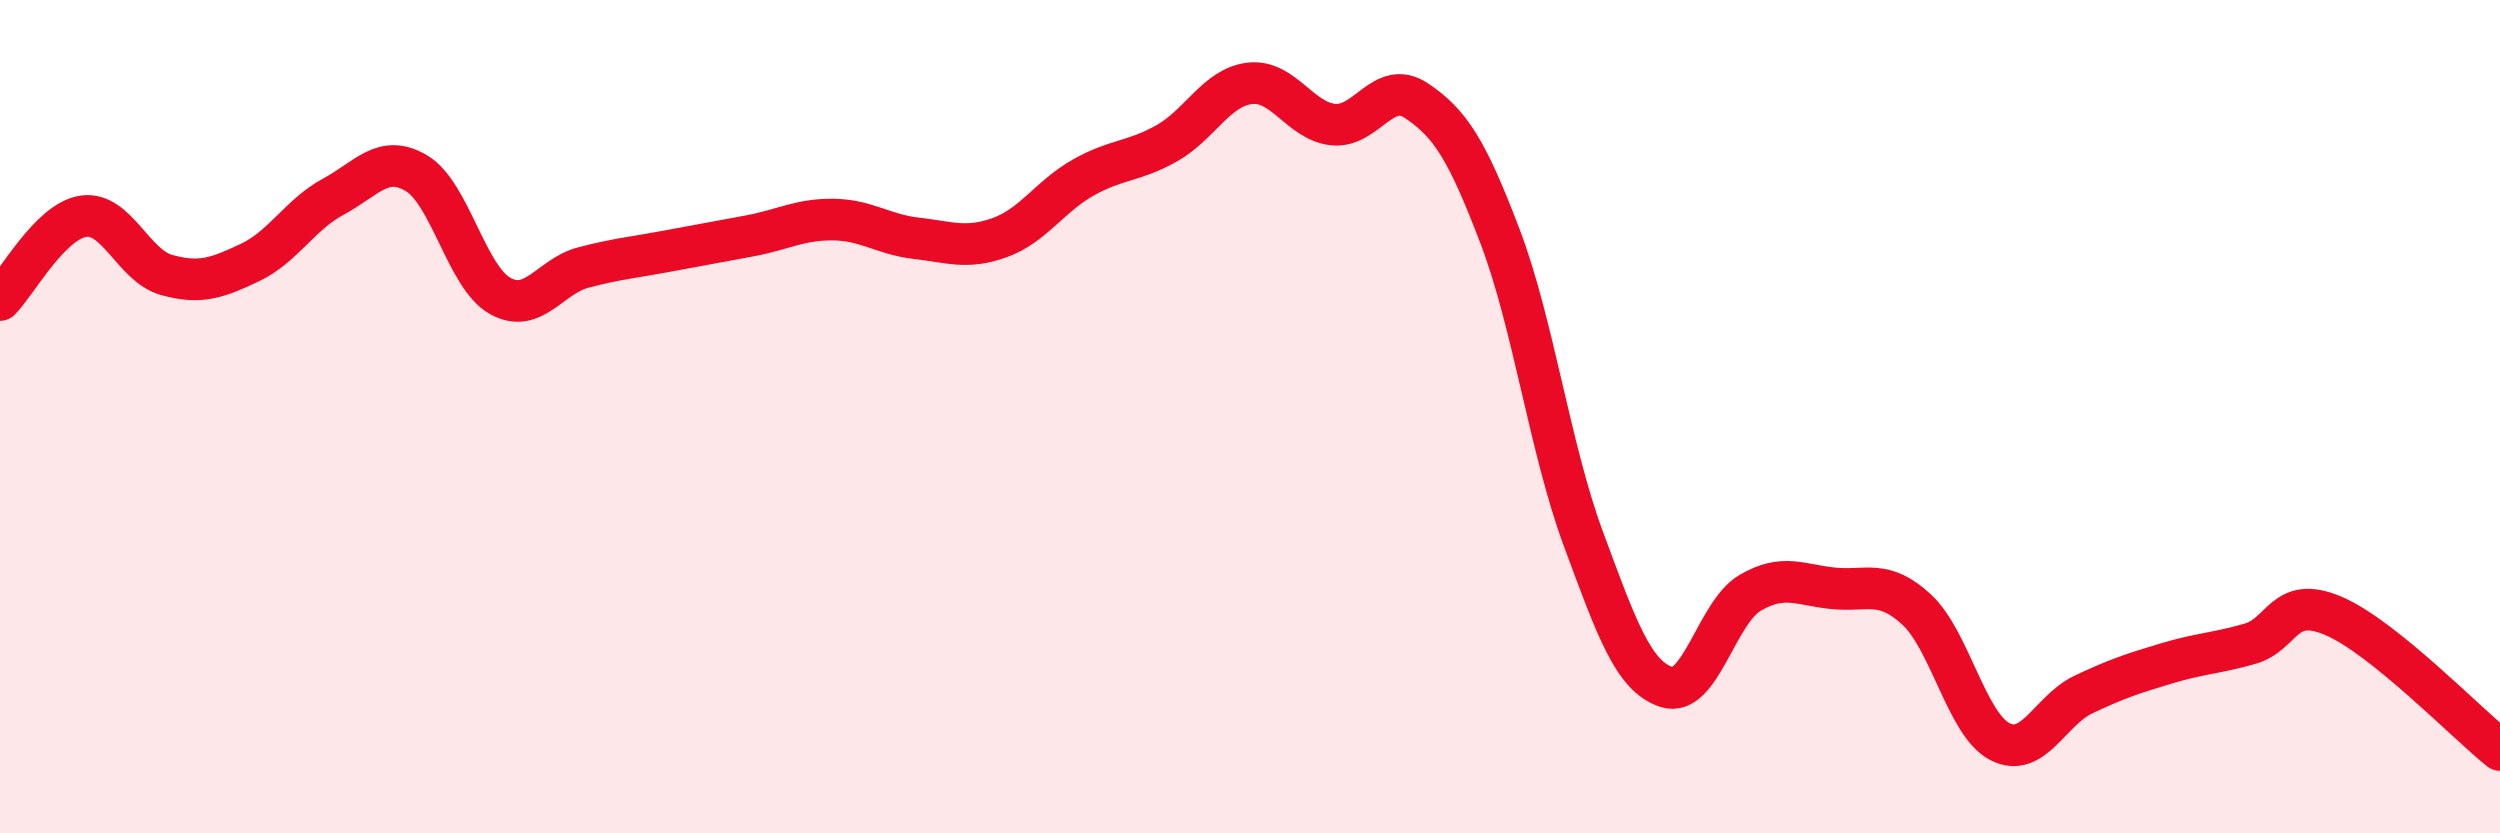
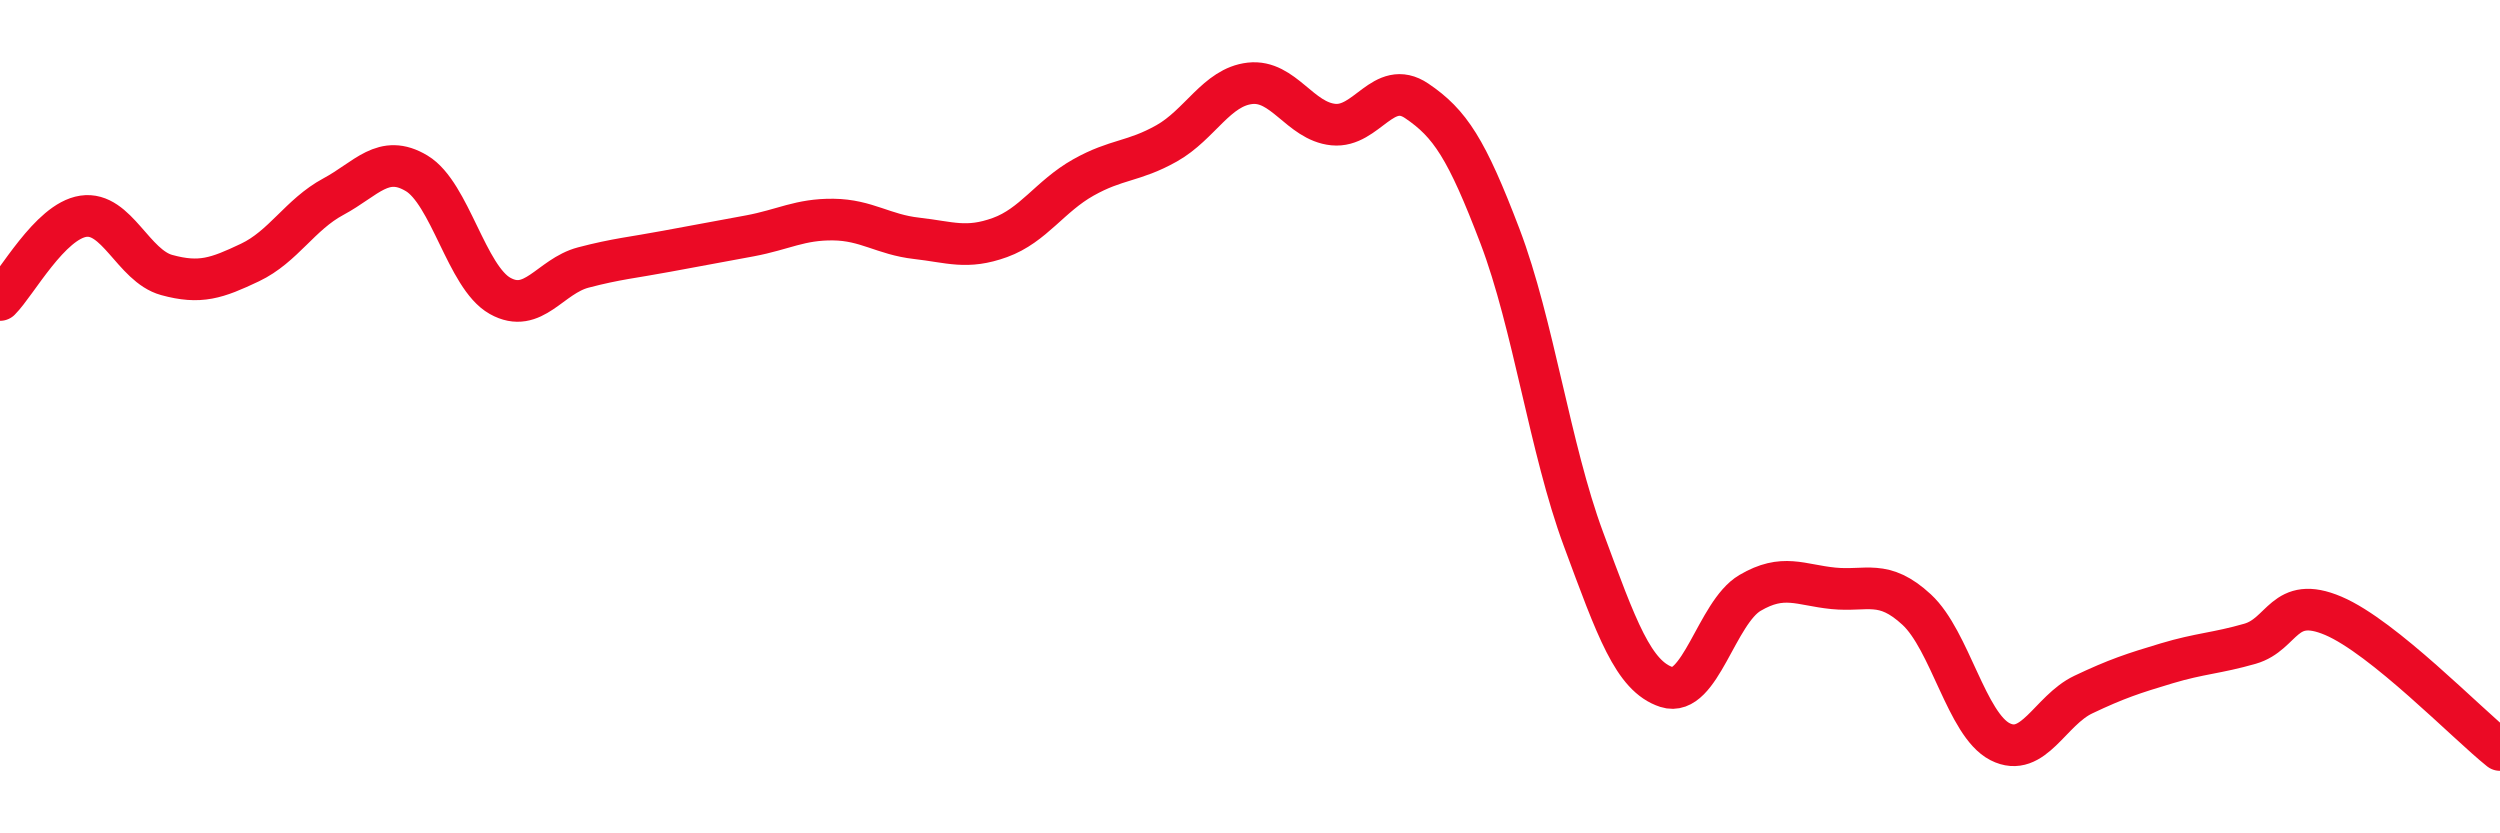
<svg xmlns="http://www.w3.org/2000/svg" width="60" height="20" viewBox="0 0 60 20">
-   <path d="M 0,7.2 C 0.4,6.8 1.2,5.31 2,5.19 C 2.8,5.07 3.2,6.38 4,6.6 C 4.8,6.82 5.2,6.68 6,6.3 C 6.8,5.92 7.2,5.15 8,4.72 C 8.8,4.29 9.2,3.68 10,4.16 C 10.8,4.64 11.2,6.65 12,7.1 C 12.8,7.55 13.2,6.63 14,6.42 C 14.8,6.21 15.2,6.18 16,6.03 C 16.8,5.88 17.2,5.81 18,5.66 C 18.8,5.51 19.2,5.26 20,5.27 C 20.8,5.28 21.2,5.63 22,5.72 C 22.8,5.81 23.2,5.99 24,5.7 C 24.8,5.41 25.2,4.71 26,4.26 C 26.8,3.81 27.2,3.89 28,3.44 C 28.8,2.99 29.2,2.09 30,2 C 30.8,1.91 31.2,2.91 32,2.99 C 32.8,3.07 33.2,1.88 34,2.42 C 34.8,2.96 35.2,3.57 36,5.67 C 36.8,7.77 37.2,10.77 38,12.93 C 38.8,15.09 39.2,16.23 40,16.49 C 40.8,16.75 41.2,14.7 42,14.23 C 42.8,13.76 43.2,14.04 44,14.12 C 44.8,14.2 45.2,13.89 46,14.63 C 46.8,15.37 47.2,17.39 48,17.8 C 48.8,18.21 49.2,17.05 50,16.67 C 50.8,16.29 51.2,16.16 52,15.92 C 52.8,15.68 53.2,15.68 54,15.45 C 54.8,15.22 54.8,14.27 56,14.78 C 57.2,15.29 59.2,17.36 60,18L60 20L0 20Z" fill="#EB0A25" opacity="0.1" stroke-linecap="round" stroke-linejoin="round" />
  <path d="M 0,7.2 C 0.4,6.8 1.2,5.31 2,5.19 C 2.8,5.07 3.2,6.38 4,6.6 C 4.8,6.82 5.2,6.68 6,6.3 C 6.8,5.92 7.2,5.15 8,4.72 C 8.8,4.29 9.2,3.68 10,4.16 C 10.8,4.64 11.2,6.65 12,7.1 C 12.8,7.55 13.2,6.63 14,6.42 C 14.8,6.21 15.2,6.18 16,6.03 C 16.8,5.88 17.2,5.81 18,5.66 C 18.8,5.51 19.2,5.26 20,5.27 C 20.8,5.28 21.2,5.63 22,5.72 C 22.8,5.81 23.2,5.99 24,5.7 C 24.8,5.41 25.2,4.71 26,4.26 C 26.8,3.81 27.2,3.89 28,3.44 C 28.8,2.99 29.2,2.09 30,2 C 30.8,1.91 31.2,2.91 32,2.99 C 32.8,3.07 33.2,1.88 34,2.42 C 34.8,2.96 35.2,3.57 36,5.67 C 36.8,7.77 37.2,10.77 38,12.93 C 38.8,15.09 39.2,16.23 40,16.49 C 40.8,16.75 41.2,14.7 42,14.23 C 42.8,13.76 43.2,14.04 44,14.12 C 44.8,14.2 45.2,13.89 46,14.63 C 46.8,15.37 47.2,17.39 48,17.8 C 48.8,18.21 49.2,17.05 50,16.67 C 50.8,16.29 51.2,16.16 52,15.92 C 52.8,15.68 53.2,15.68 54,15.45 C 54.8,15.22 54.8,14.27 56,14.78 C 57.2,15.29 59.2,17.36 60,18" stroke="#EB0A25" stroke-width="1" fill="none" stroke-linecap="round" stroke-linejoin="round" />
</svg>